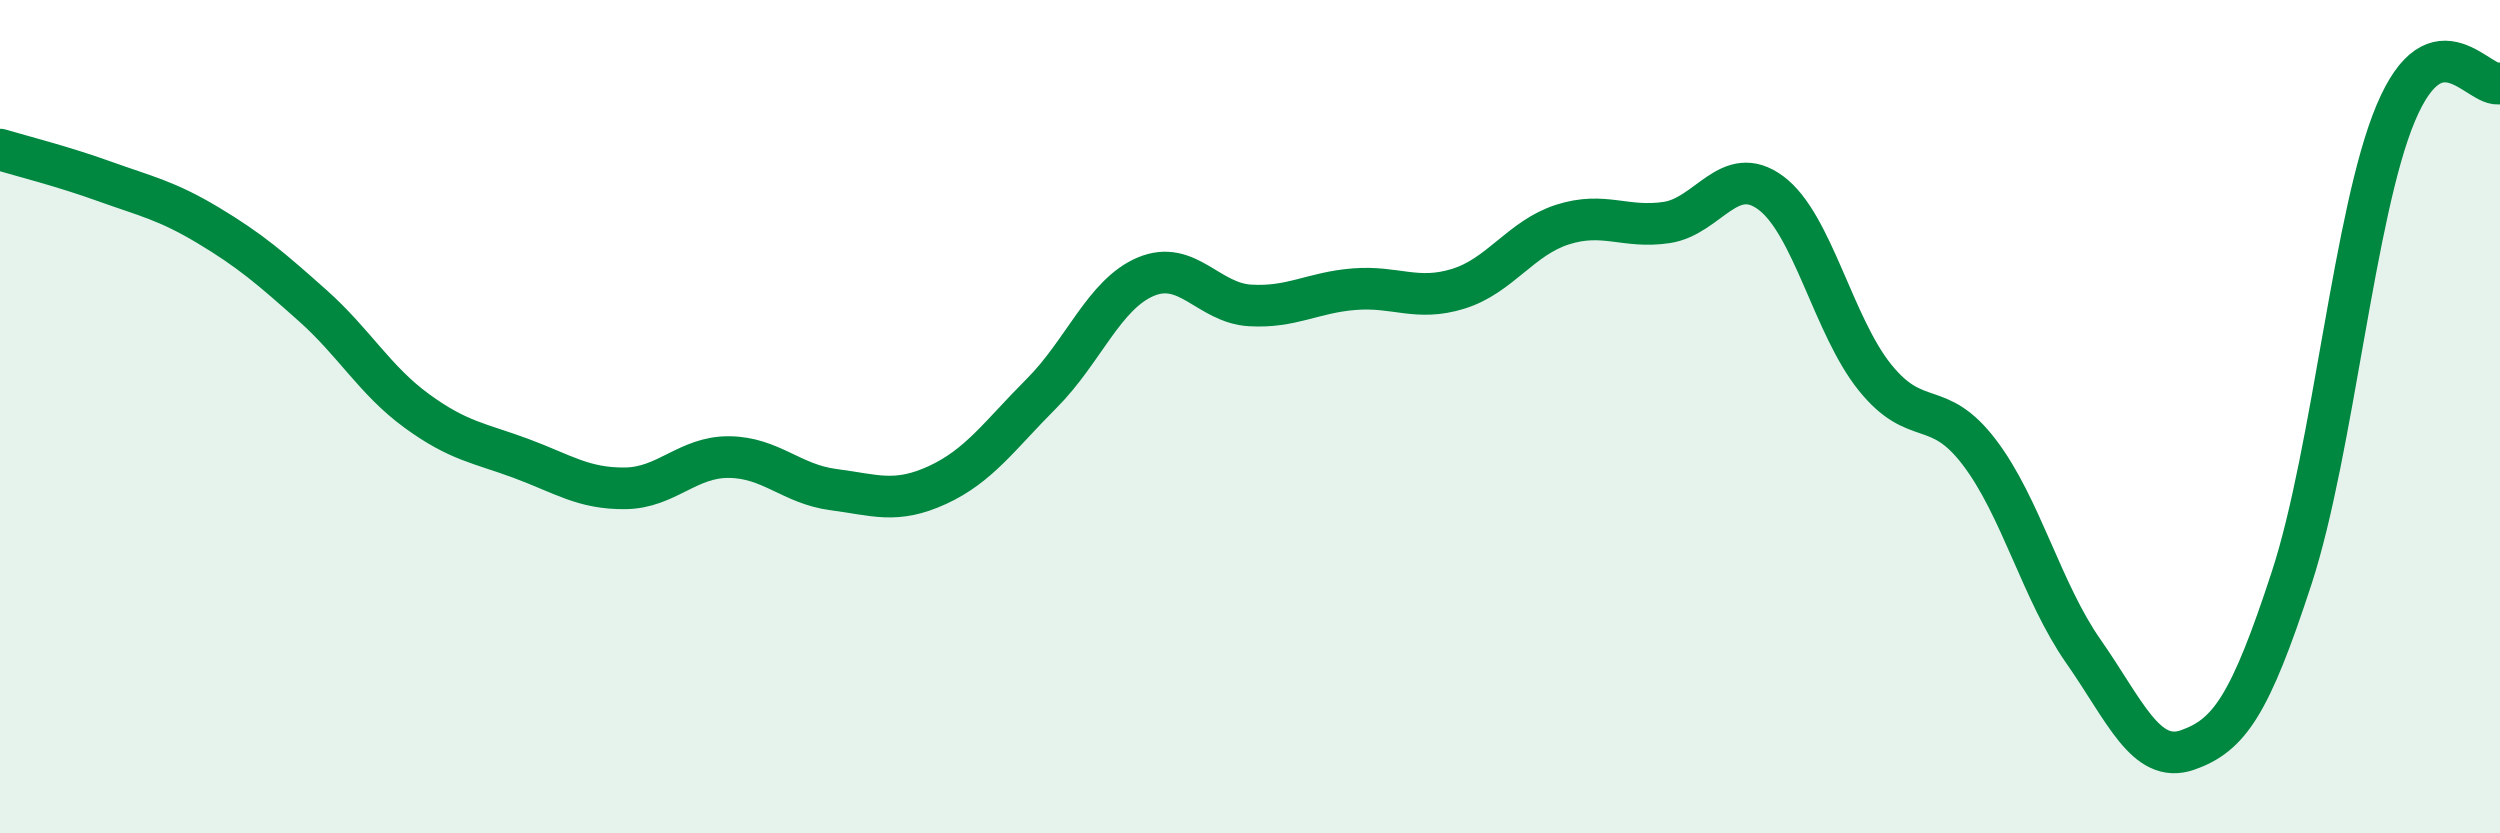
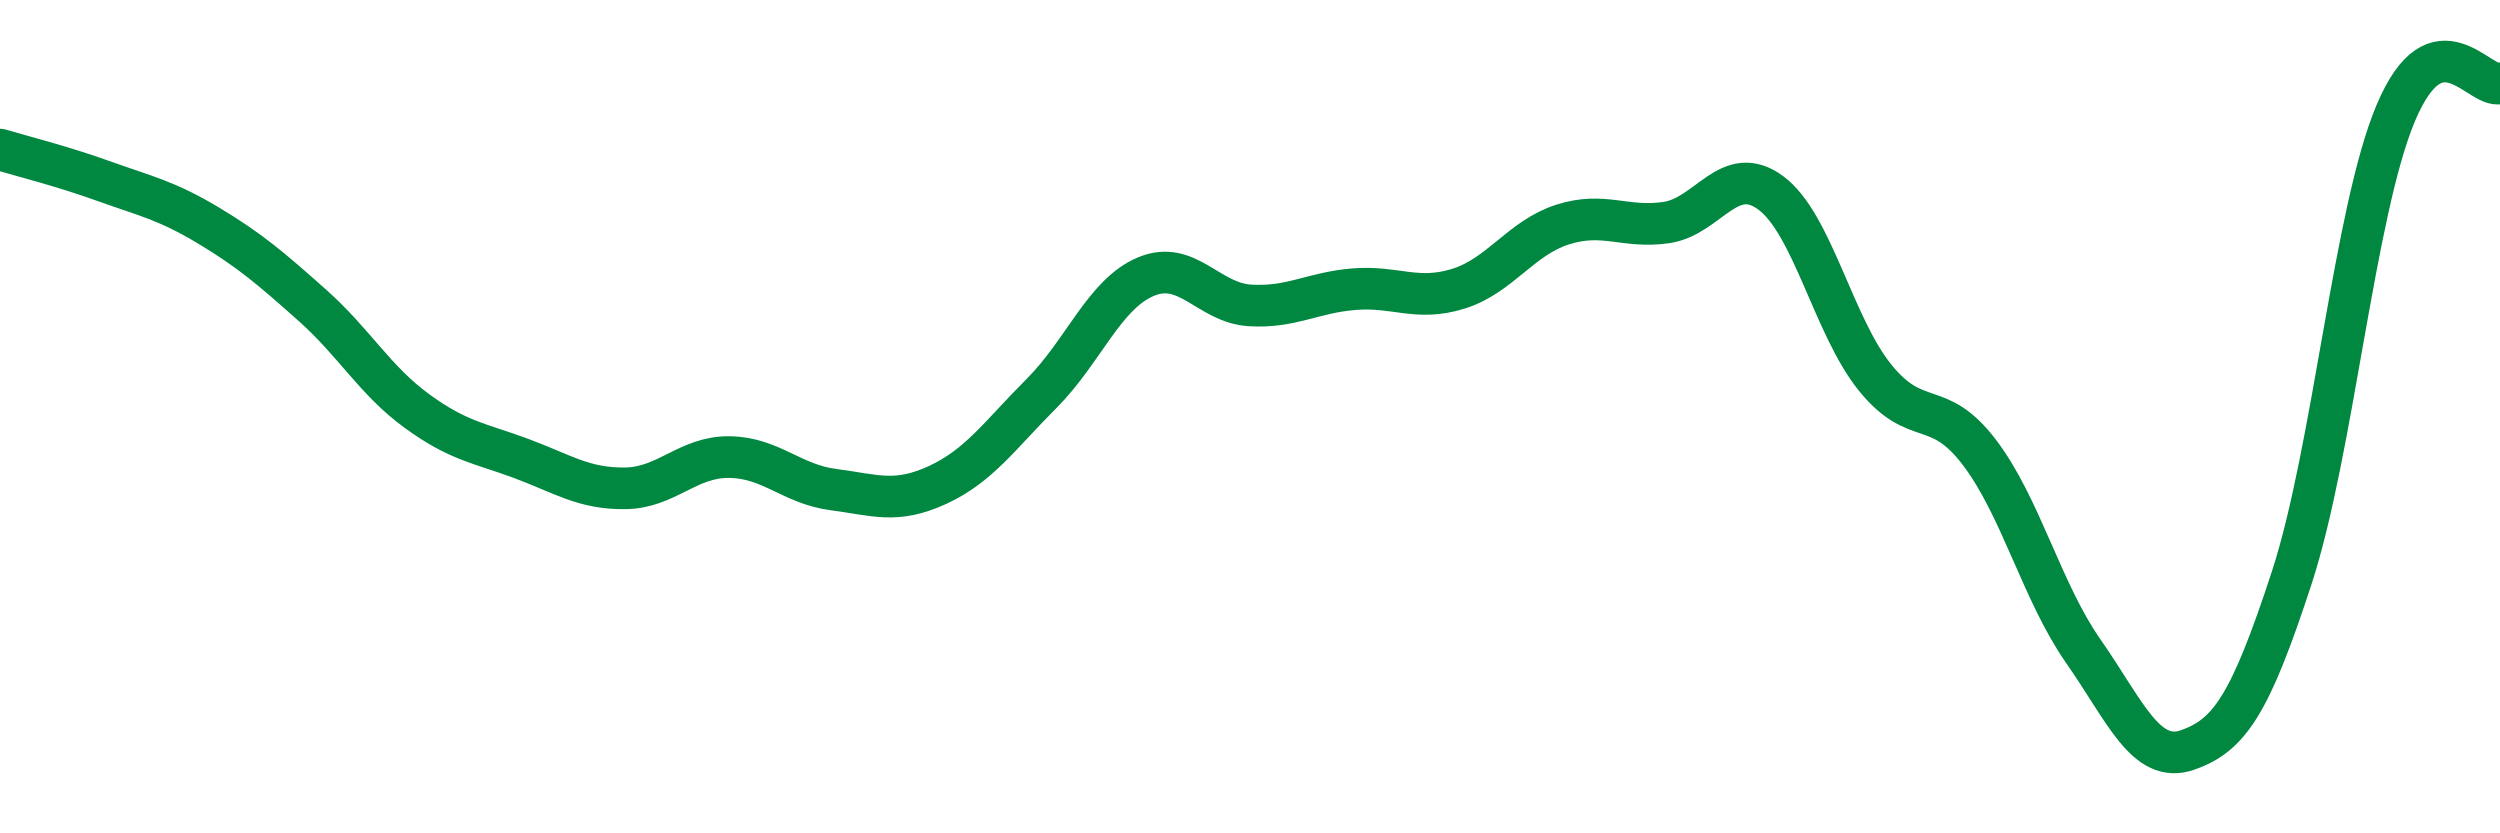
<svg xmlns="http://www.w3.org/2000/svg" width="60" height="20" viewBox="0 0 60 20">
-   <path d="M 0,3.59 C 0.5,3.74 1.5,3.99 2.5,4.35 C 3.5,4.71 4,4.81 5,5.41 C 6,6.01 6.5,6.44 7.5,7.33 C 8.5,8.22 9,9.13 10,9.86 C 11,10.59 11.5,10.63 12.5,11 C 13.5,11.37 14,11.73 15,11.72 C 16,11.71 16.5,10.96 17.5,10.97 C 18.5,10.98 19,11.62 20,11.75 C 21,11.88 21.5,12.1 22.5,11.64 C 23.5,11.18 24,10.44 25,9.44 C 26,8.44 26.5,7.06 27.5,6.64 C 28.5,6.22 29,7.27 30,7.33 C 31,7.39 31.5,7.02 32.5,6.94 C 33.5,6.86 34,7.24 35,6.93 C 36,6.62 36.5,5.71 37.5,5.39 C 38.5,5.07 39,5.49 40,5.34 C 41,5.19 41.5,3.89 42.5,4.63 C 43.5,5.37 44,7.82 45,9.06 C 46,10.3 46.5,9.54 47.5,10.85 C 48.5,12.16 49,14.2 50,15.63 C 51,17.06 51.5,18.35 52.5,18 C 53.5,17.65 54,16.93 55,13.87 C 56,10.81 56.5,5.08 57.5,2.71 C 58.5,0.34 59.5,2.14 60,2L60 20L0 20Z" fill="#008740" opacity="0.1" stroke-linecap="round" stroke-linejoin="round" />
  <path d="M 0,3.59 C 0.5,3.74 1.5,3.99 2.5,4.35 C 3.5,4.71 4,4.81 5,5.41 C 6,6.01 6.5,6.44 7.5,7.33 C 8.5,8.22 9,9.13 10,9.86 C 11,10.59 11.5,10.63 12.5,11 C 13.5,11.37 14,11.73 15,11.72 C 16,11.71 16.5,10.96 17.5,10.97 C 18.5,10.98 19,11.62 20,11.75 C 21,11.88 21.5,12.1 22.5,11.64 C 23.5,11.18 24,10.44 25,9.44 C 26,8.44 26.5,7.06 27.5,6.64 C 28.5,6.22 29,7.27 30,7.33 C 31,7.39 31.5,7.02 32.5,6.94 C 33.5,6.86 34,7.24 35,6.93 C 36,6.62 36.5,5.71 37.5,5.39 C 38.5,5.07 39,5.49 40,5.34 C 41,5.19 41.5,3.89 42.5,4.63 C 43.5,5.37 44,7.82 45,9.06 C 46,10.3 46.5,9.54 47.5,10.85 C 48.5,12.16 49,14.2 50,15.63 C 51,17.06 51.5,18.35 52.5,18 C 53.5,17.65 54,16.93 55,13.87 C 56,10.81 56.5,5.08 57.5,2.71 C 58.5,0.34 59.5,2.14 60,2" stroke="#008740" stroke-width="1" fill="none" stroke-linecap="round" stroke-linejoin="round" />
</svg>